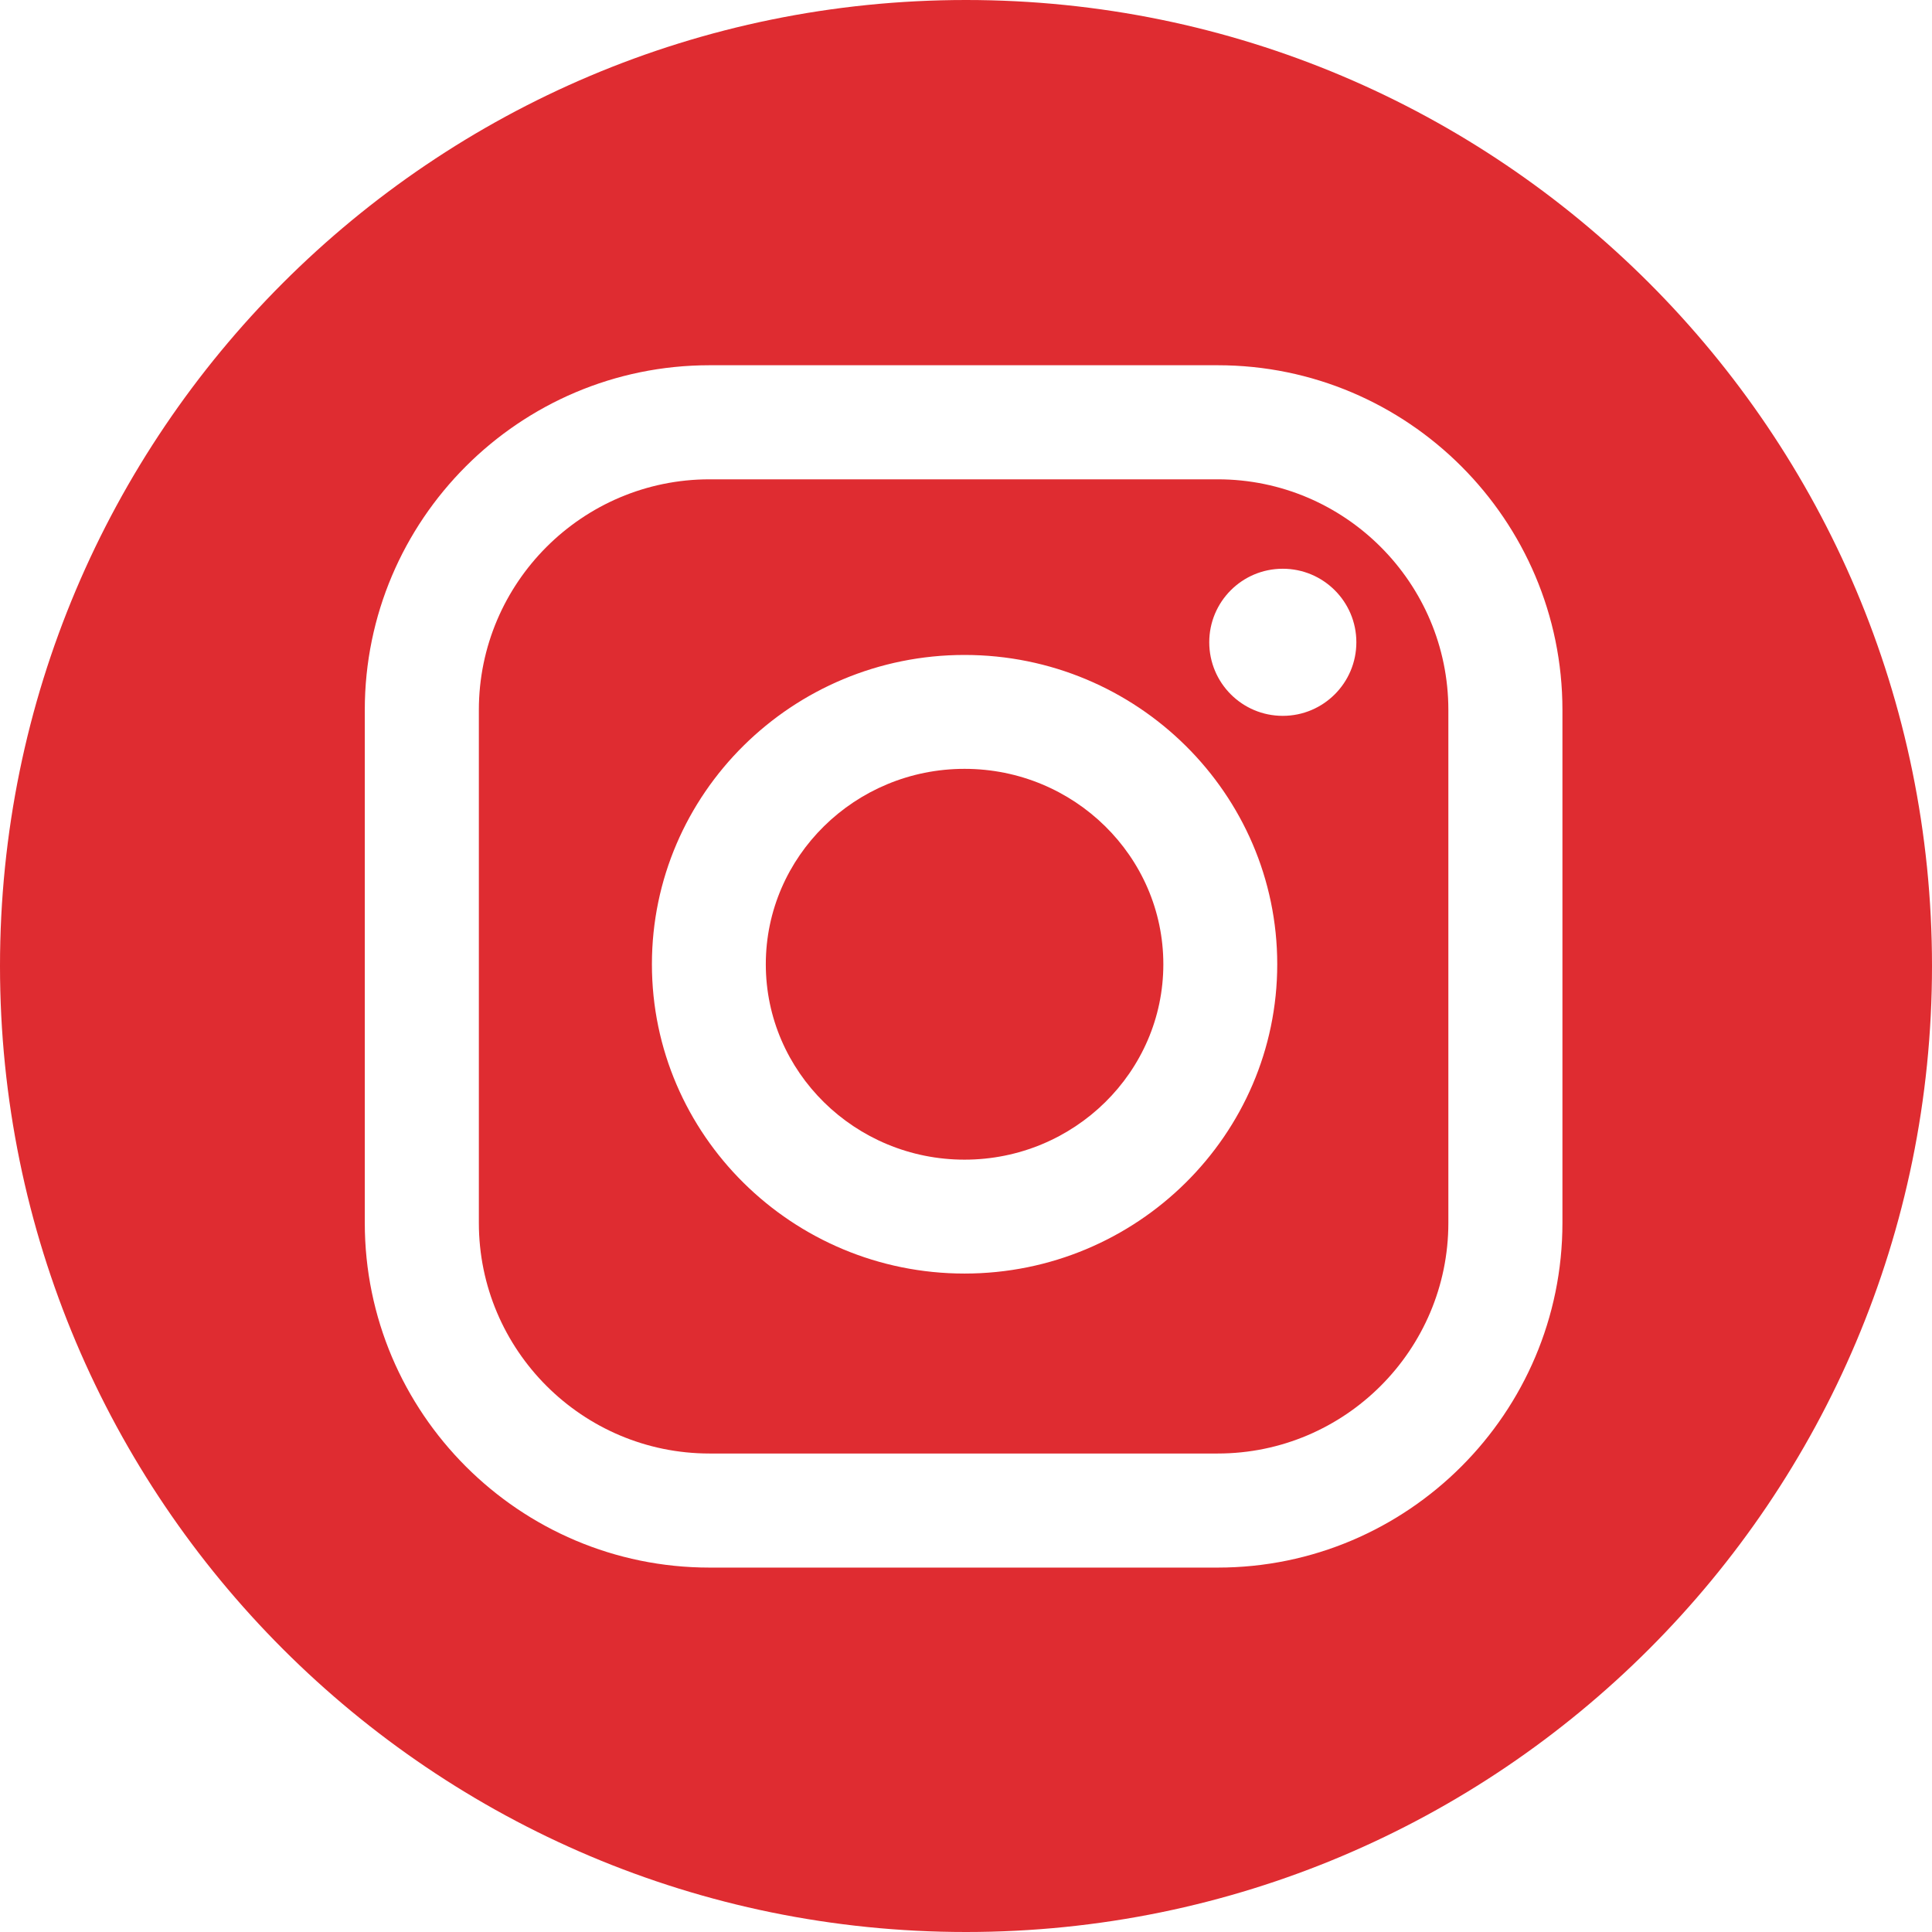
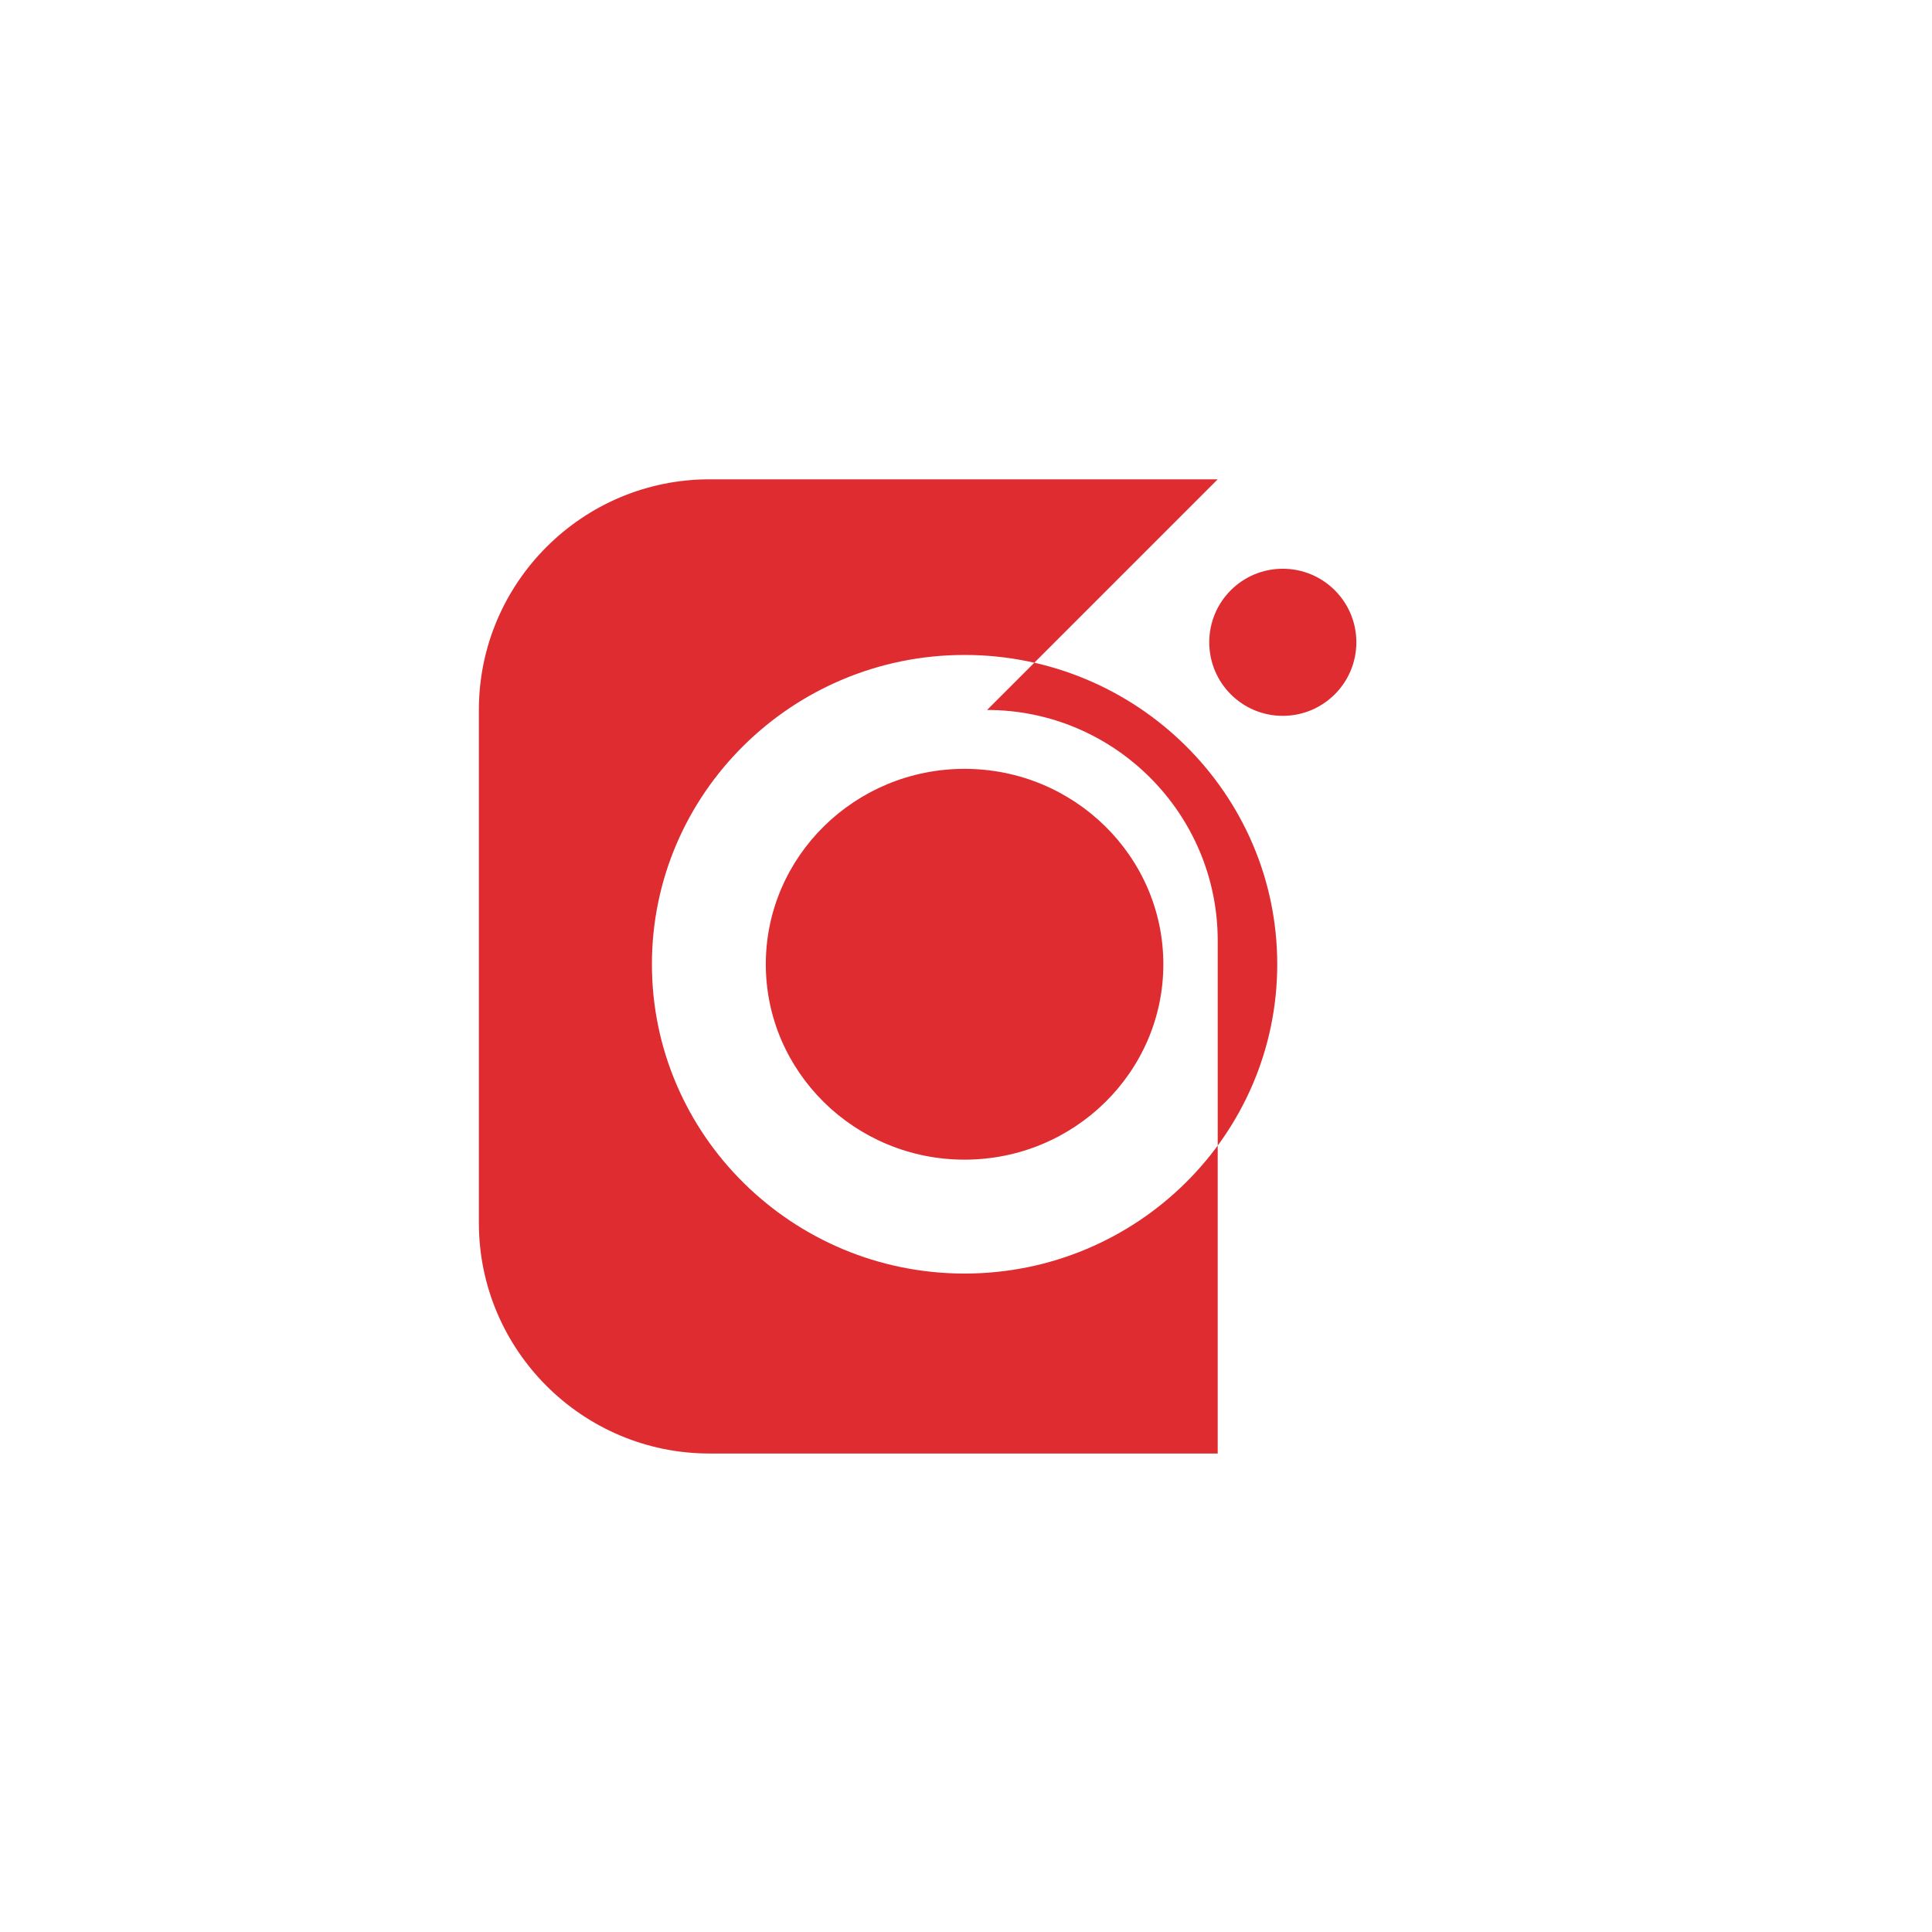
<svg xmlns="http://www.w3.org/2000/svg" xml:space="preserve" width="210mm" height="210mm" style="shape-rendering:geometricPrecision; text-rendering:geometricPrecision; image-rendering:optimizeQuality; fill-rule:evenodd; clip-rule:evenodd" viewBox="0 0 21000 21000">
  <defs>
    <style type="text/css">  .fil0 {fill:#DF2C31}  </style>
  </defs>
  <g id="Слой_x0020_1">
    <g id="_1864103038416">
-       <path class="fil0" d="M13236 5210l-5524 0c-1382,0 -2507,1125 -2507,2507l0 5575c0,1383 1125,2507 2507,2507l5524 0c1382,0 2507,-1125 2507,-2507l0 -5575c0,-1382 -1125,-2507 -2507,-2507zm-2752 8633c-1873,0 -3398,-1508 -3398,-3362 0,-1854 1525,-3362 3398,-3362 1874,0 3399,1508 3399,3362 0,1854 -1525,3362 -3399,3362zm3459 -6062c-442,0 -799,-358 -799,-800 0,-441 357,-799 799,-799 442,0 800,358 800,799 0,442 -358,800 -800,800z" />
-       <path class="fil0" d="M10500 0c-5799,0 -10500,4701 -10500,10500 0,5799 4701,10500 10500,10500 5799,0 10500,-4701 10500,-10500 0,-5799 -4701,-10500 -10500,-10500zm6483 13292c0,2066 -1681,3747 -3747,3747l-5524 0c-2066,0 -3747,-1681 -3747,-3747l0 -5575c0,-2066 1681,-3747 3747,-3747l5524 0c2066,0 3747,1681 3747,3747l0 5575z" />
+       <path class="fil0" d="M13236 5210l-5524 0c-1382,0 -2507,1125 -2507,2507l0 5575c0,1383 1125,2507 2507,2507l5524 0l0 -5575c0,-1382 -1125,-2507 -2507,-2507zm-2752 8633c-1873,0 -3398,-1508 -3398,-3362 0,-1854 1525,-3362 3398,-3362 1874,0 3399,1508 3399,3362 0,1854 -1525,3362 -3399,3362zm3459 -6062c-442,0 -799,-358 -799,-800 0,-441 357,-799 799,-799 442,0 800,358 800,799 0,442 -358,800 -800,800z" />
      <path class="fil0" d="M10484 8357c-1191,0 -2160,953 -2160,2124 0,1171 969,2124 2160,2124 1192,0 2161,-953 2161,-2124 0,-1171 -969,-2124 -2161,-2124z" />
    </g>
  </g>
</svg>